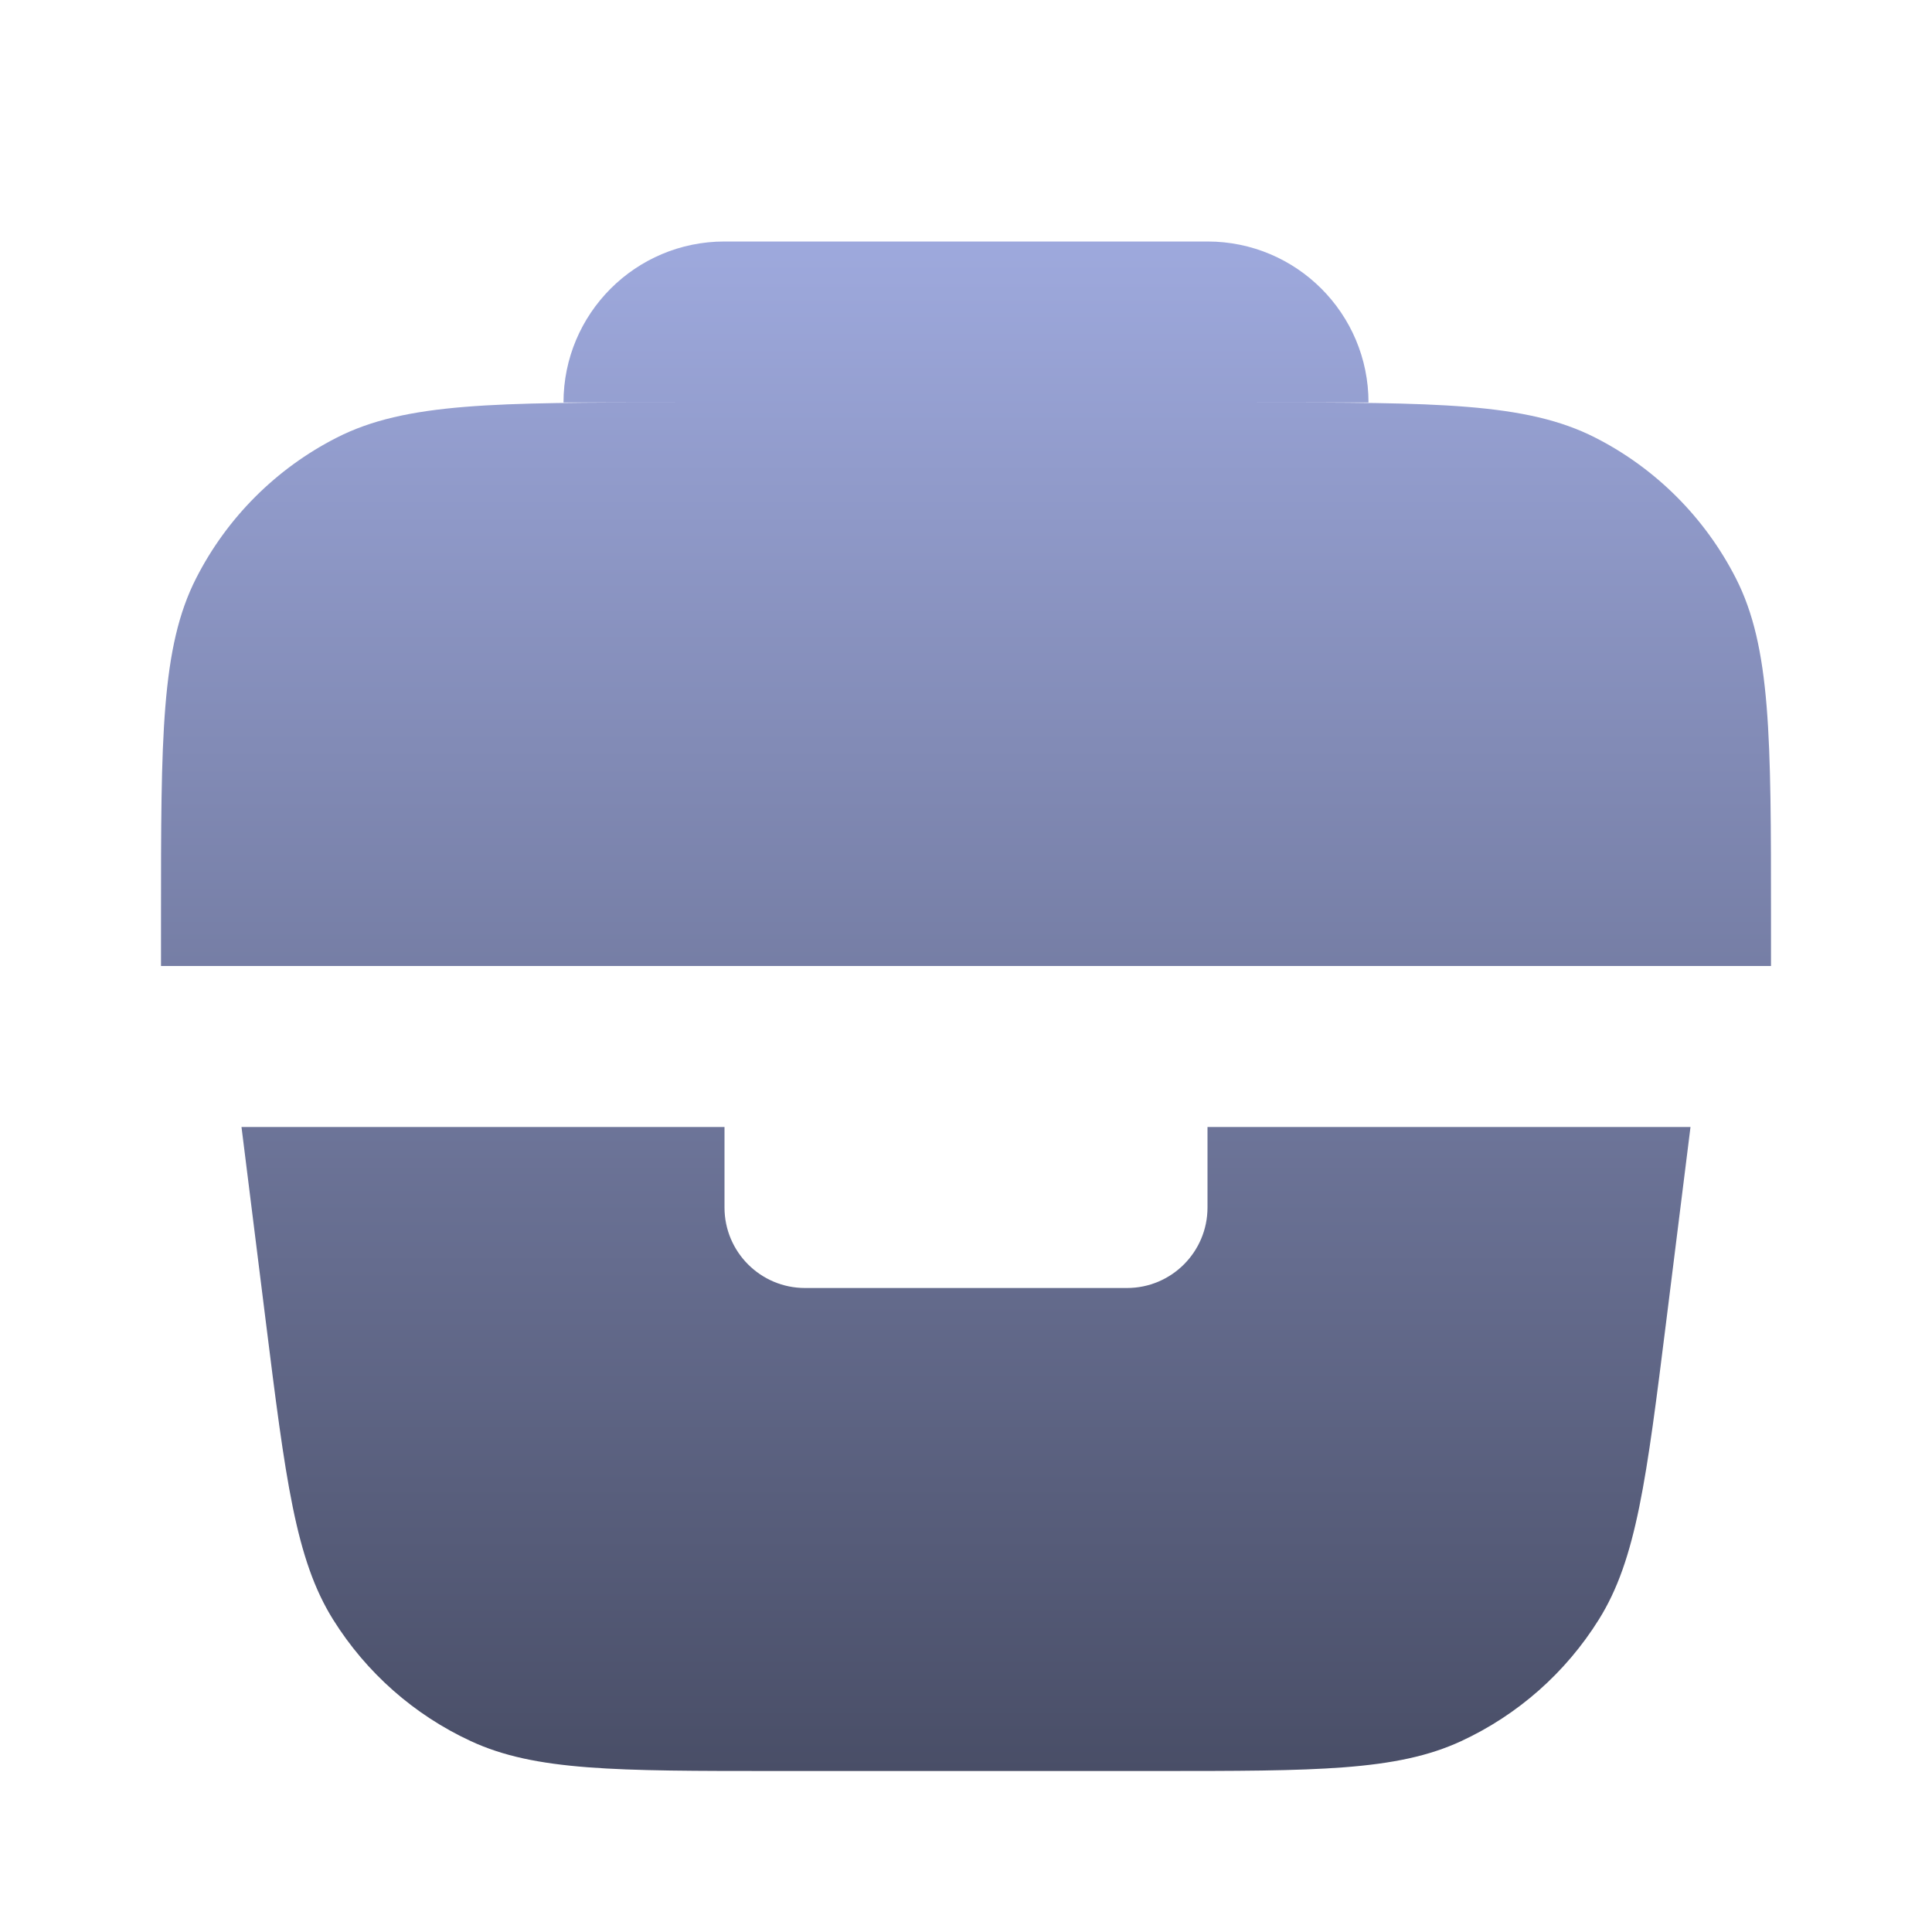
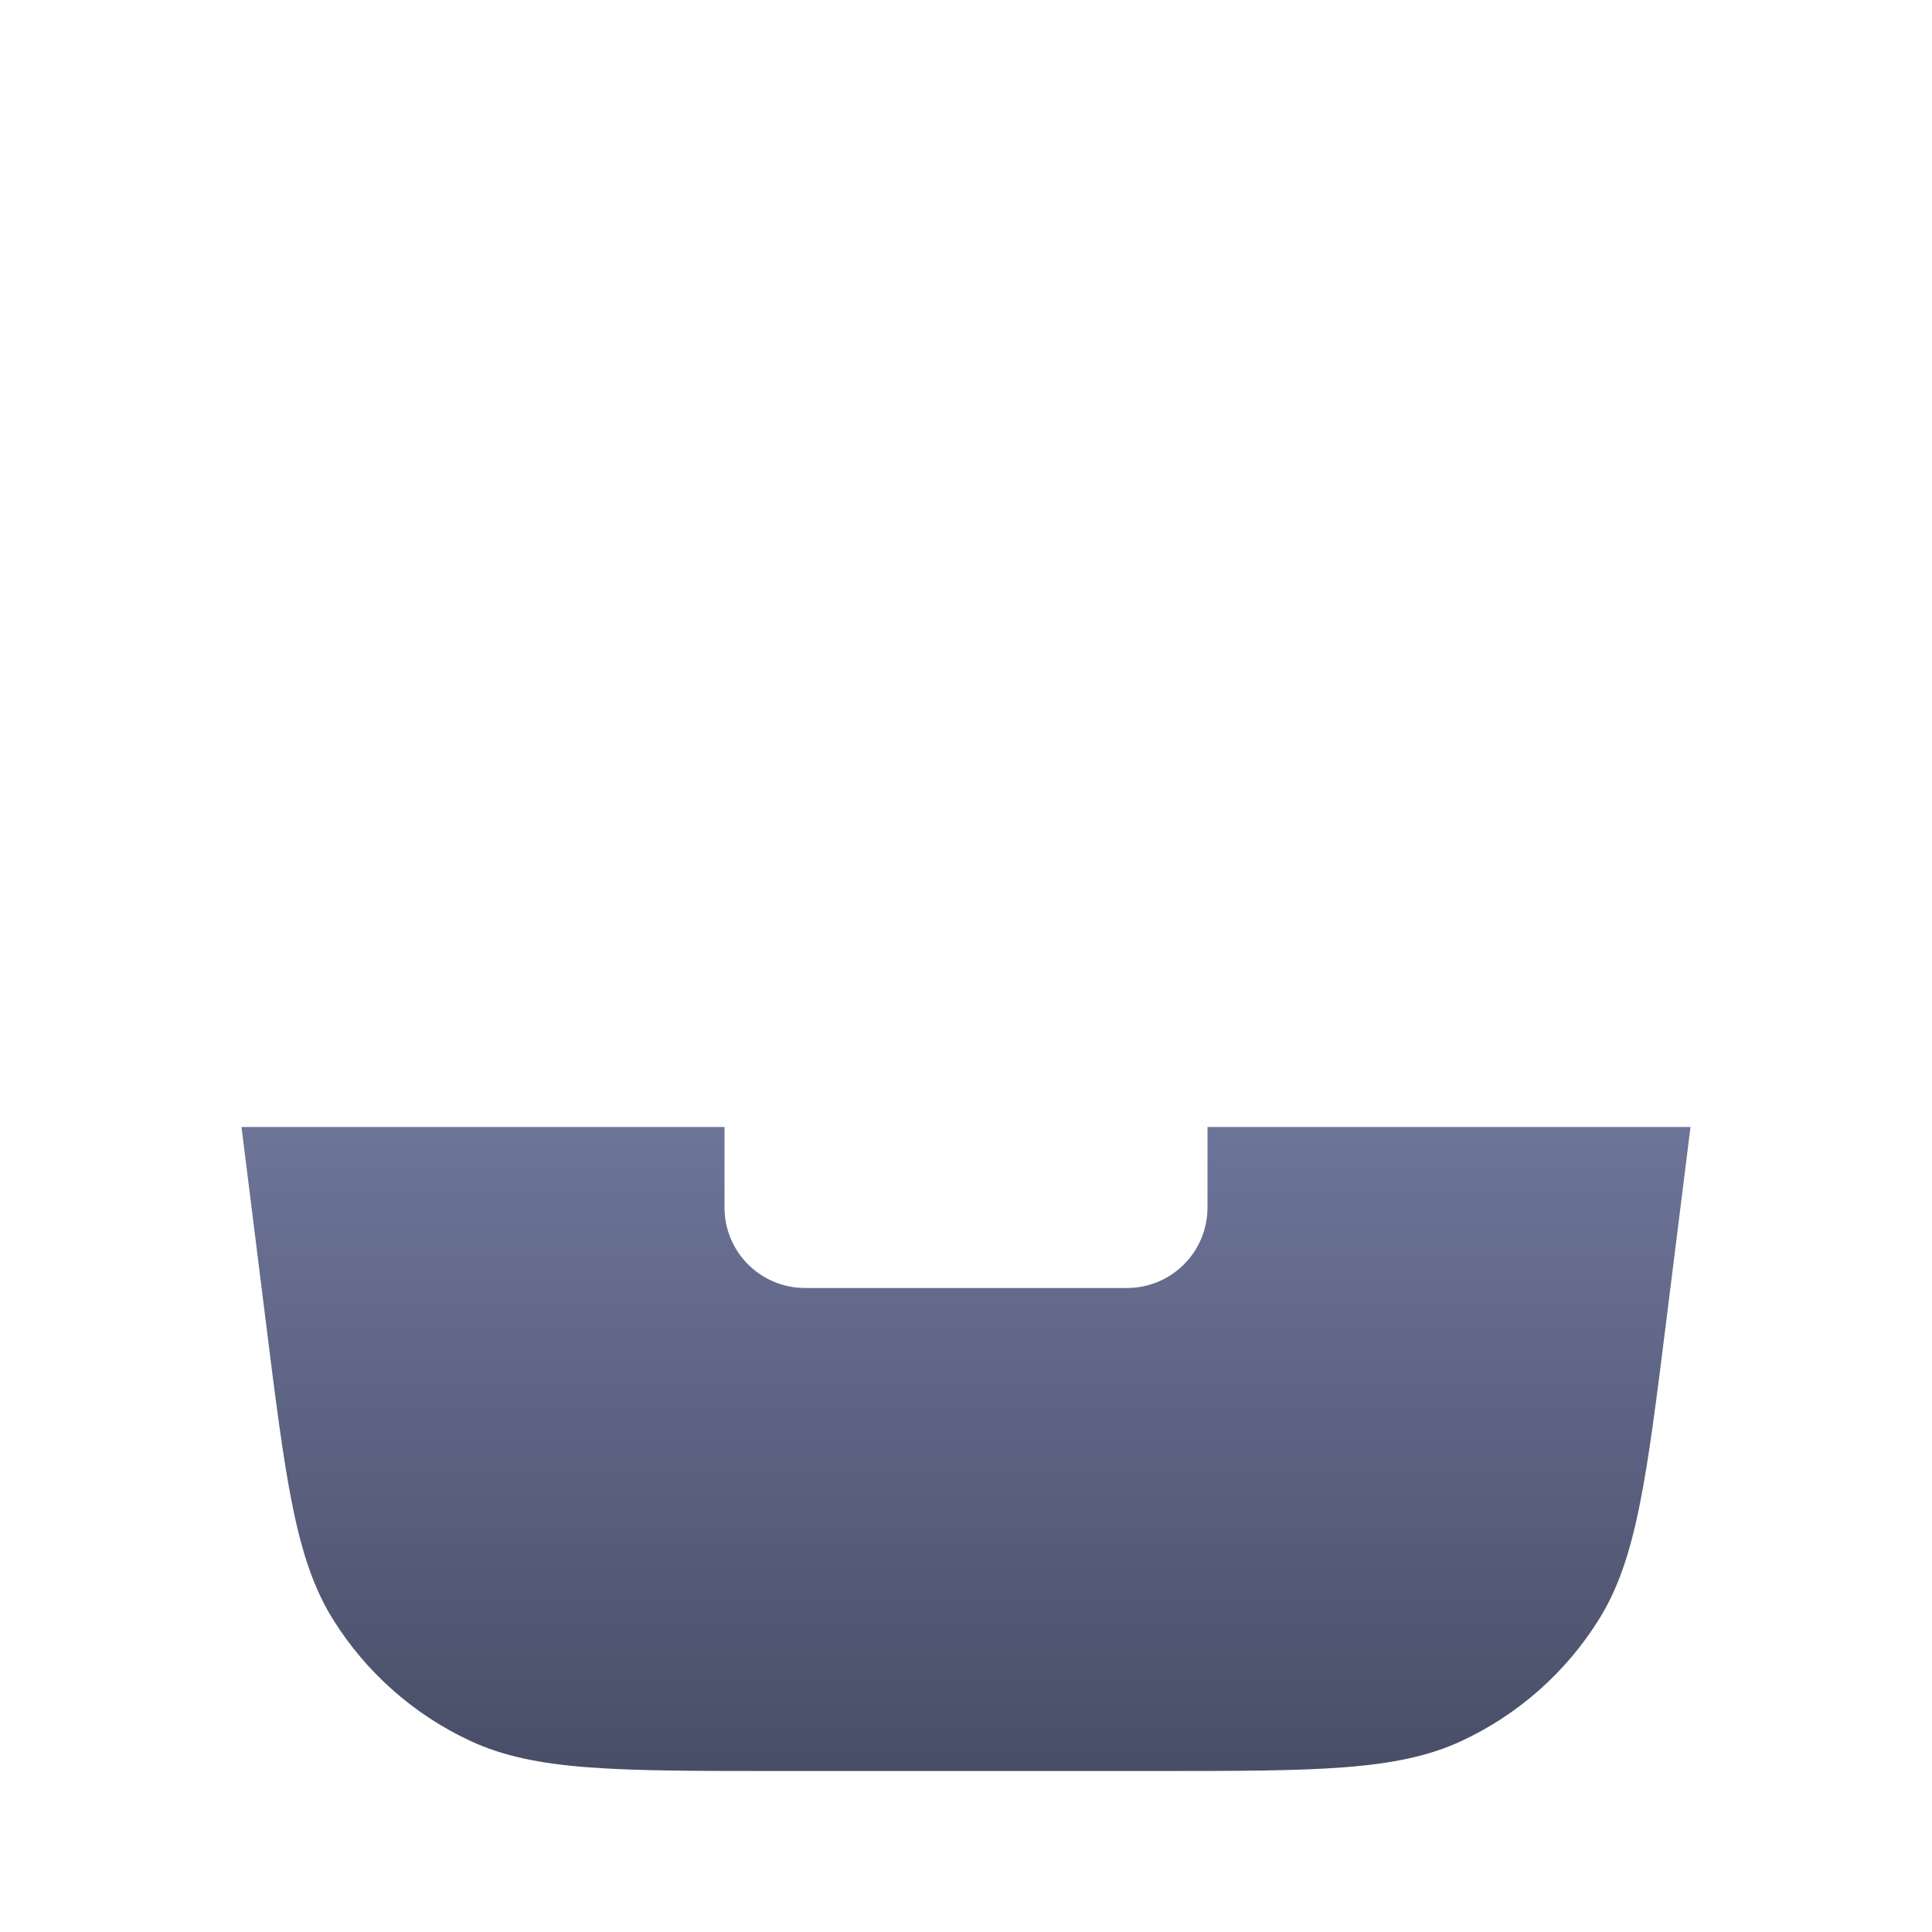
<svg xmlns="http://www.w3.org/2000/svg" width="24" height="24" viewBox="0 0 24 24" fill="none">
-   <path d="M7 5C7 3.895 7.895 3 9 3H15C16.105 3 17 3.895 17 5H15.6C17.84 5 18.96 5 19.816 5.436C20.569 5.819 21.18 6.431 21.564 7.184C22 8.04 22 9.16 22 11.4V12H2V11.4C2 9.16 2 8.04 2.436 7.184C2.819 6.431 3.431 5.819 4.184 5.436C5.04 5 6.16 5 8.4 5H7Z" fill="url(#paint0_linear_2638_36)" />
  <path d="M3 14H9V15C9 15.552 9.448 16 10 16H14C14.552 16 15 15.552 15 15V14H21L20.701 16.394C20.453 18.379 20.329 19.371 19.861 20.119C19.45 20.778 18.855 21.303 18.151 21.629C17.351 22 16.351 22 14.35 22H9.65C7.65 22 6.649 22 5.849 21.629C5.144 21.303 4.55 20.778 4.138 20.119C3.671 19.371 3.547 18.379 3.299 16.394L3 14Z" fill="url(#paint1_linear_2638_36)" />
  <defs>
    <linearGradient id="paint0_linear_2638_36" x1="12" y1="3" x2="12" y2="22" gradientUnits="userSpaceOnUse">
      <stop stop-color="#9EA9DD" />
      <stop offset="1" stop-color="#494E67" />
    </linearGradient>
    <linearGradient id="paint1_linear_2638_36" x1="12" y1="3" x2="12" y2="22" gradientUnits="userSpaceOnUse">
      <stop stop-color="#9EA9DD" />
      <stop offset="1" stop-color="#494E67" />
    </linearGradient>
  </defs>
</svg>